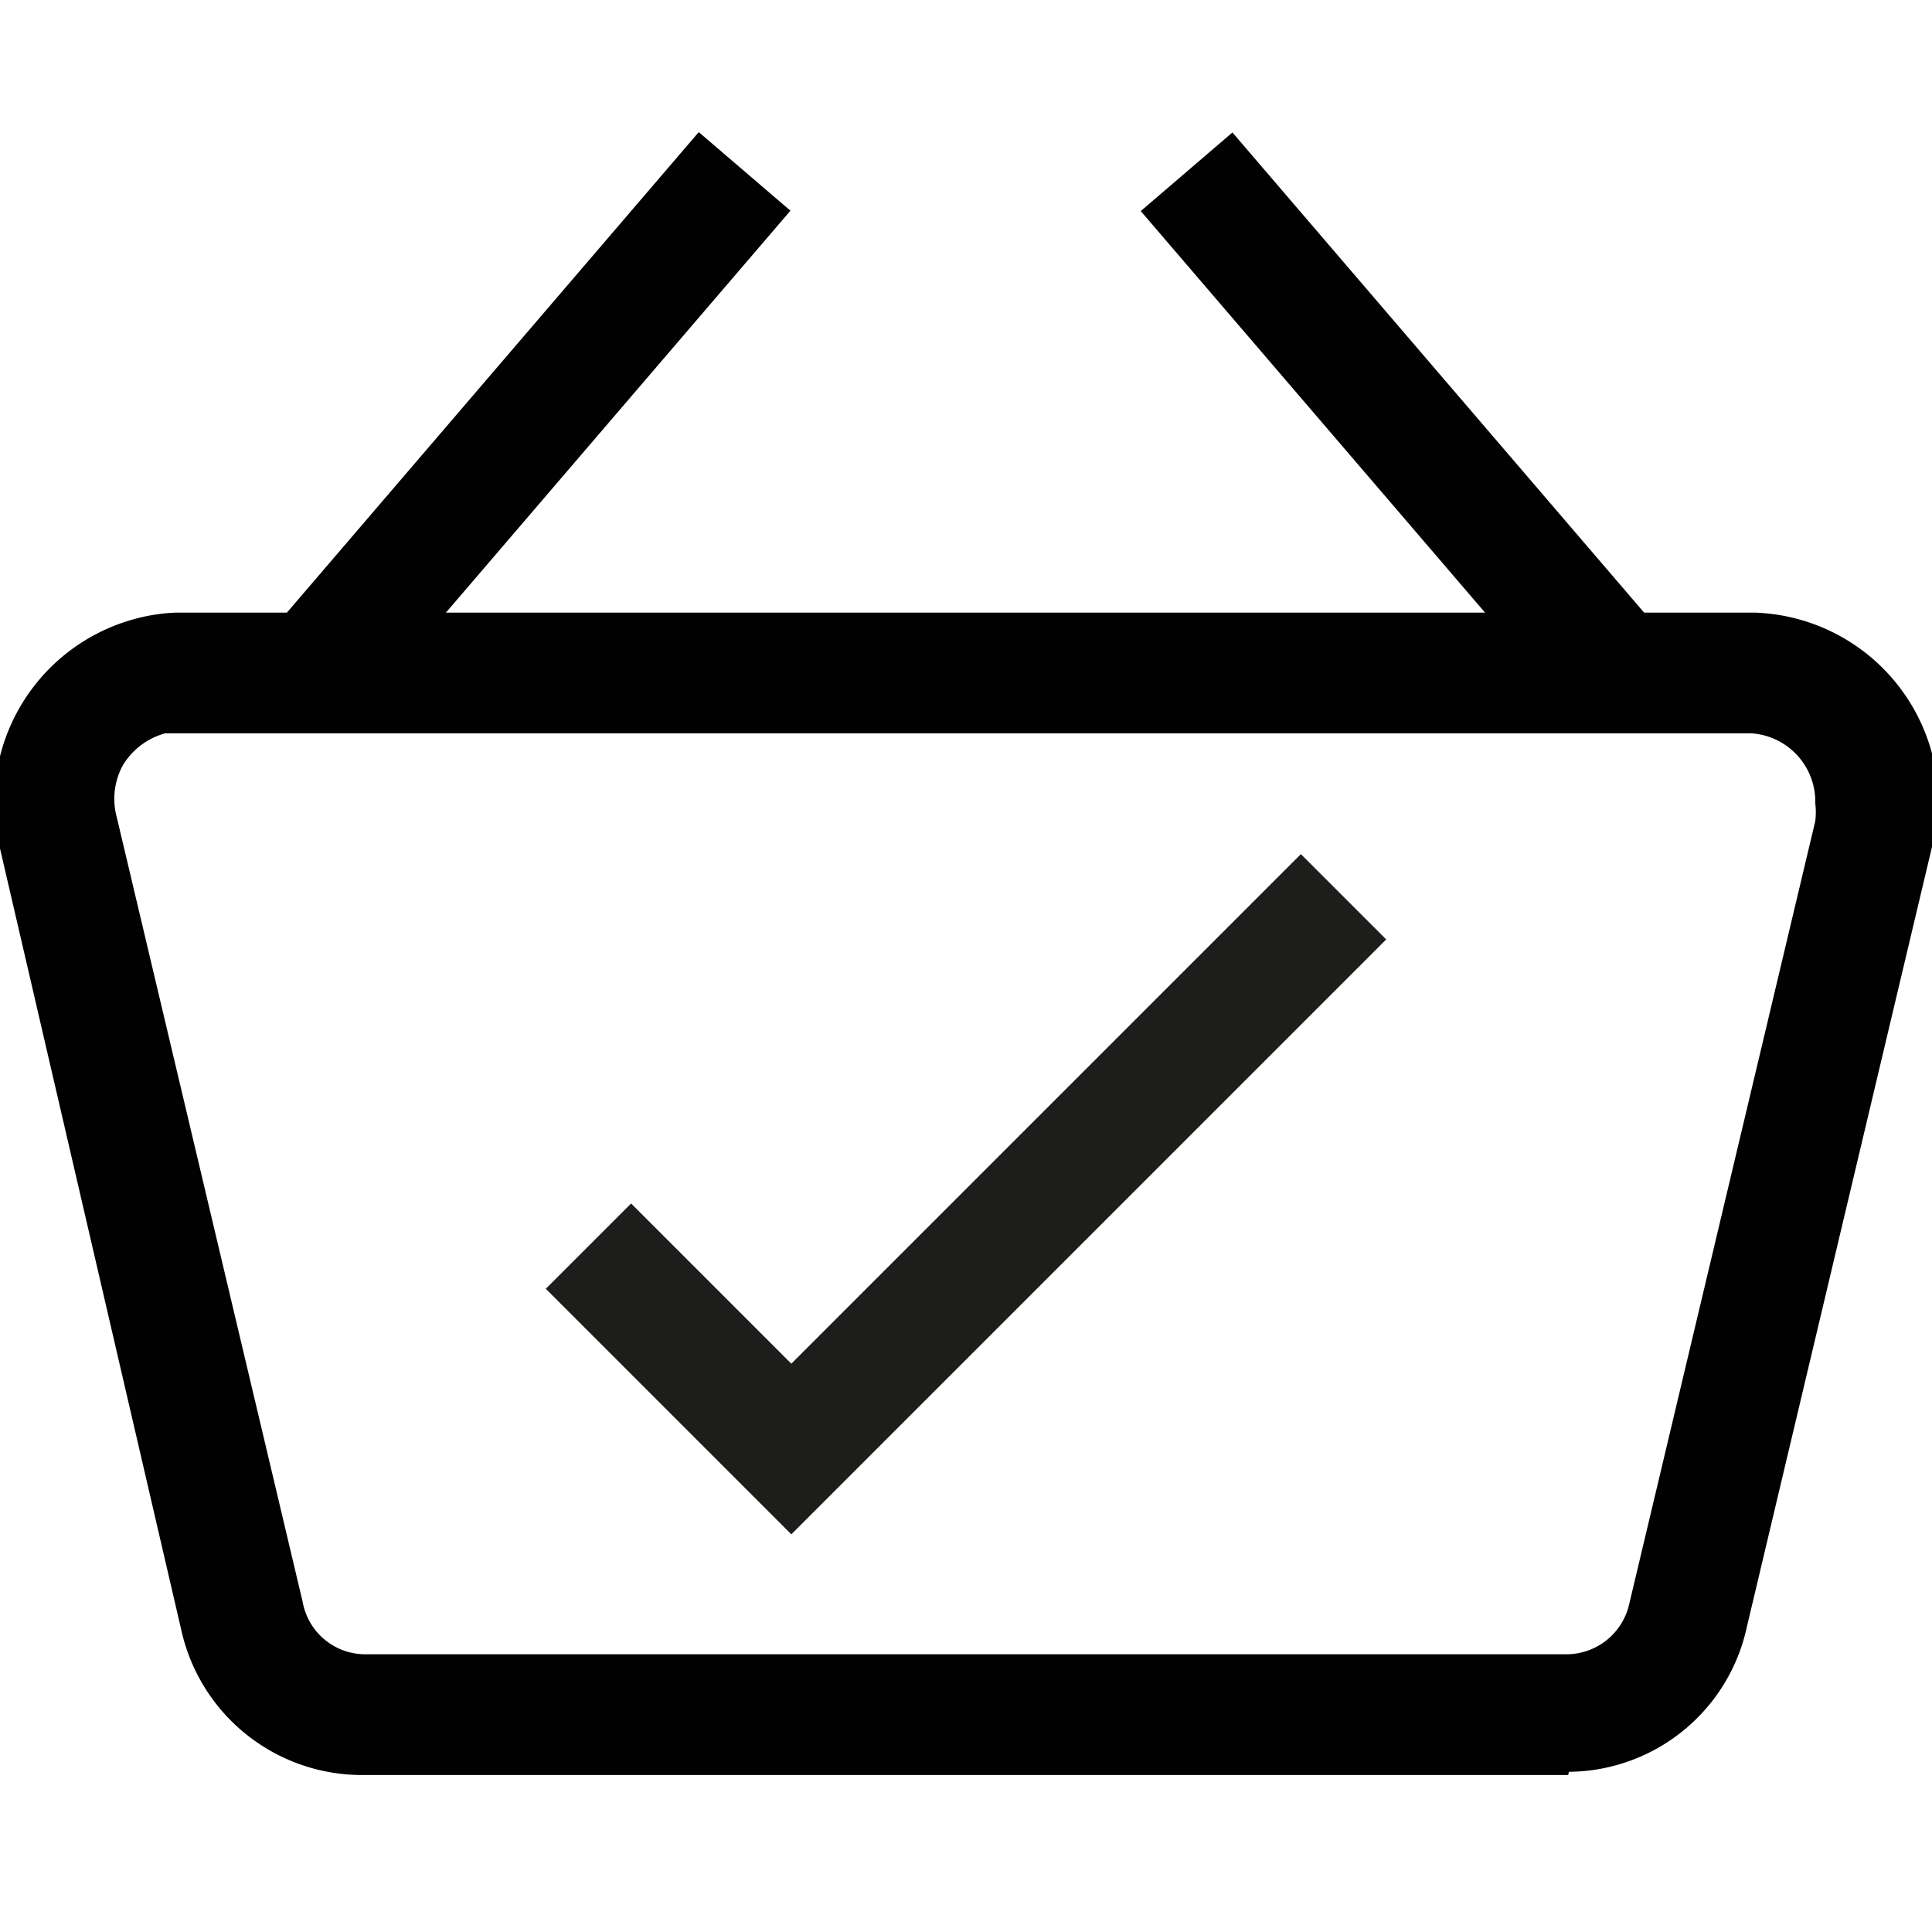
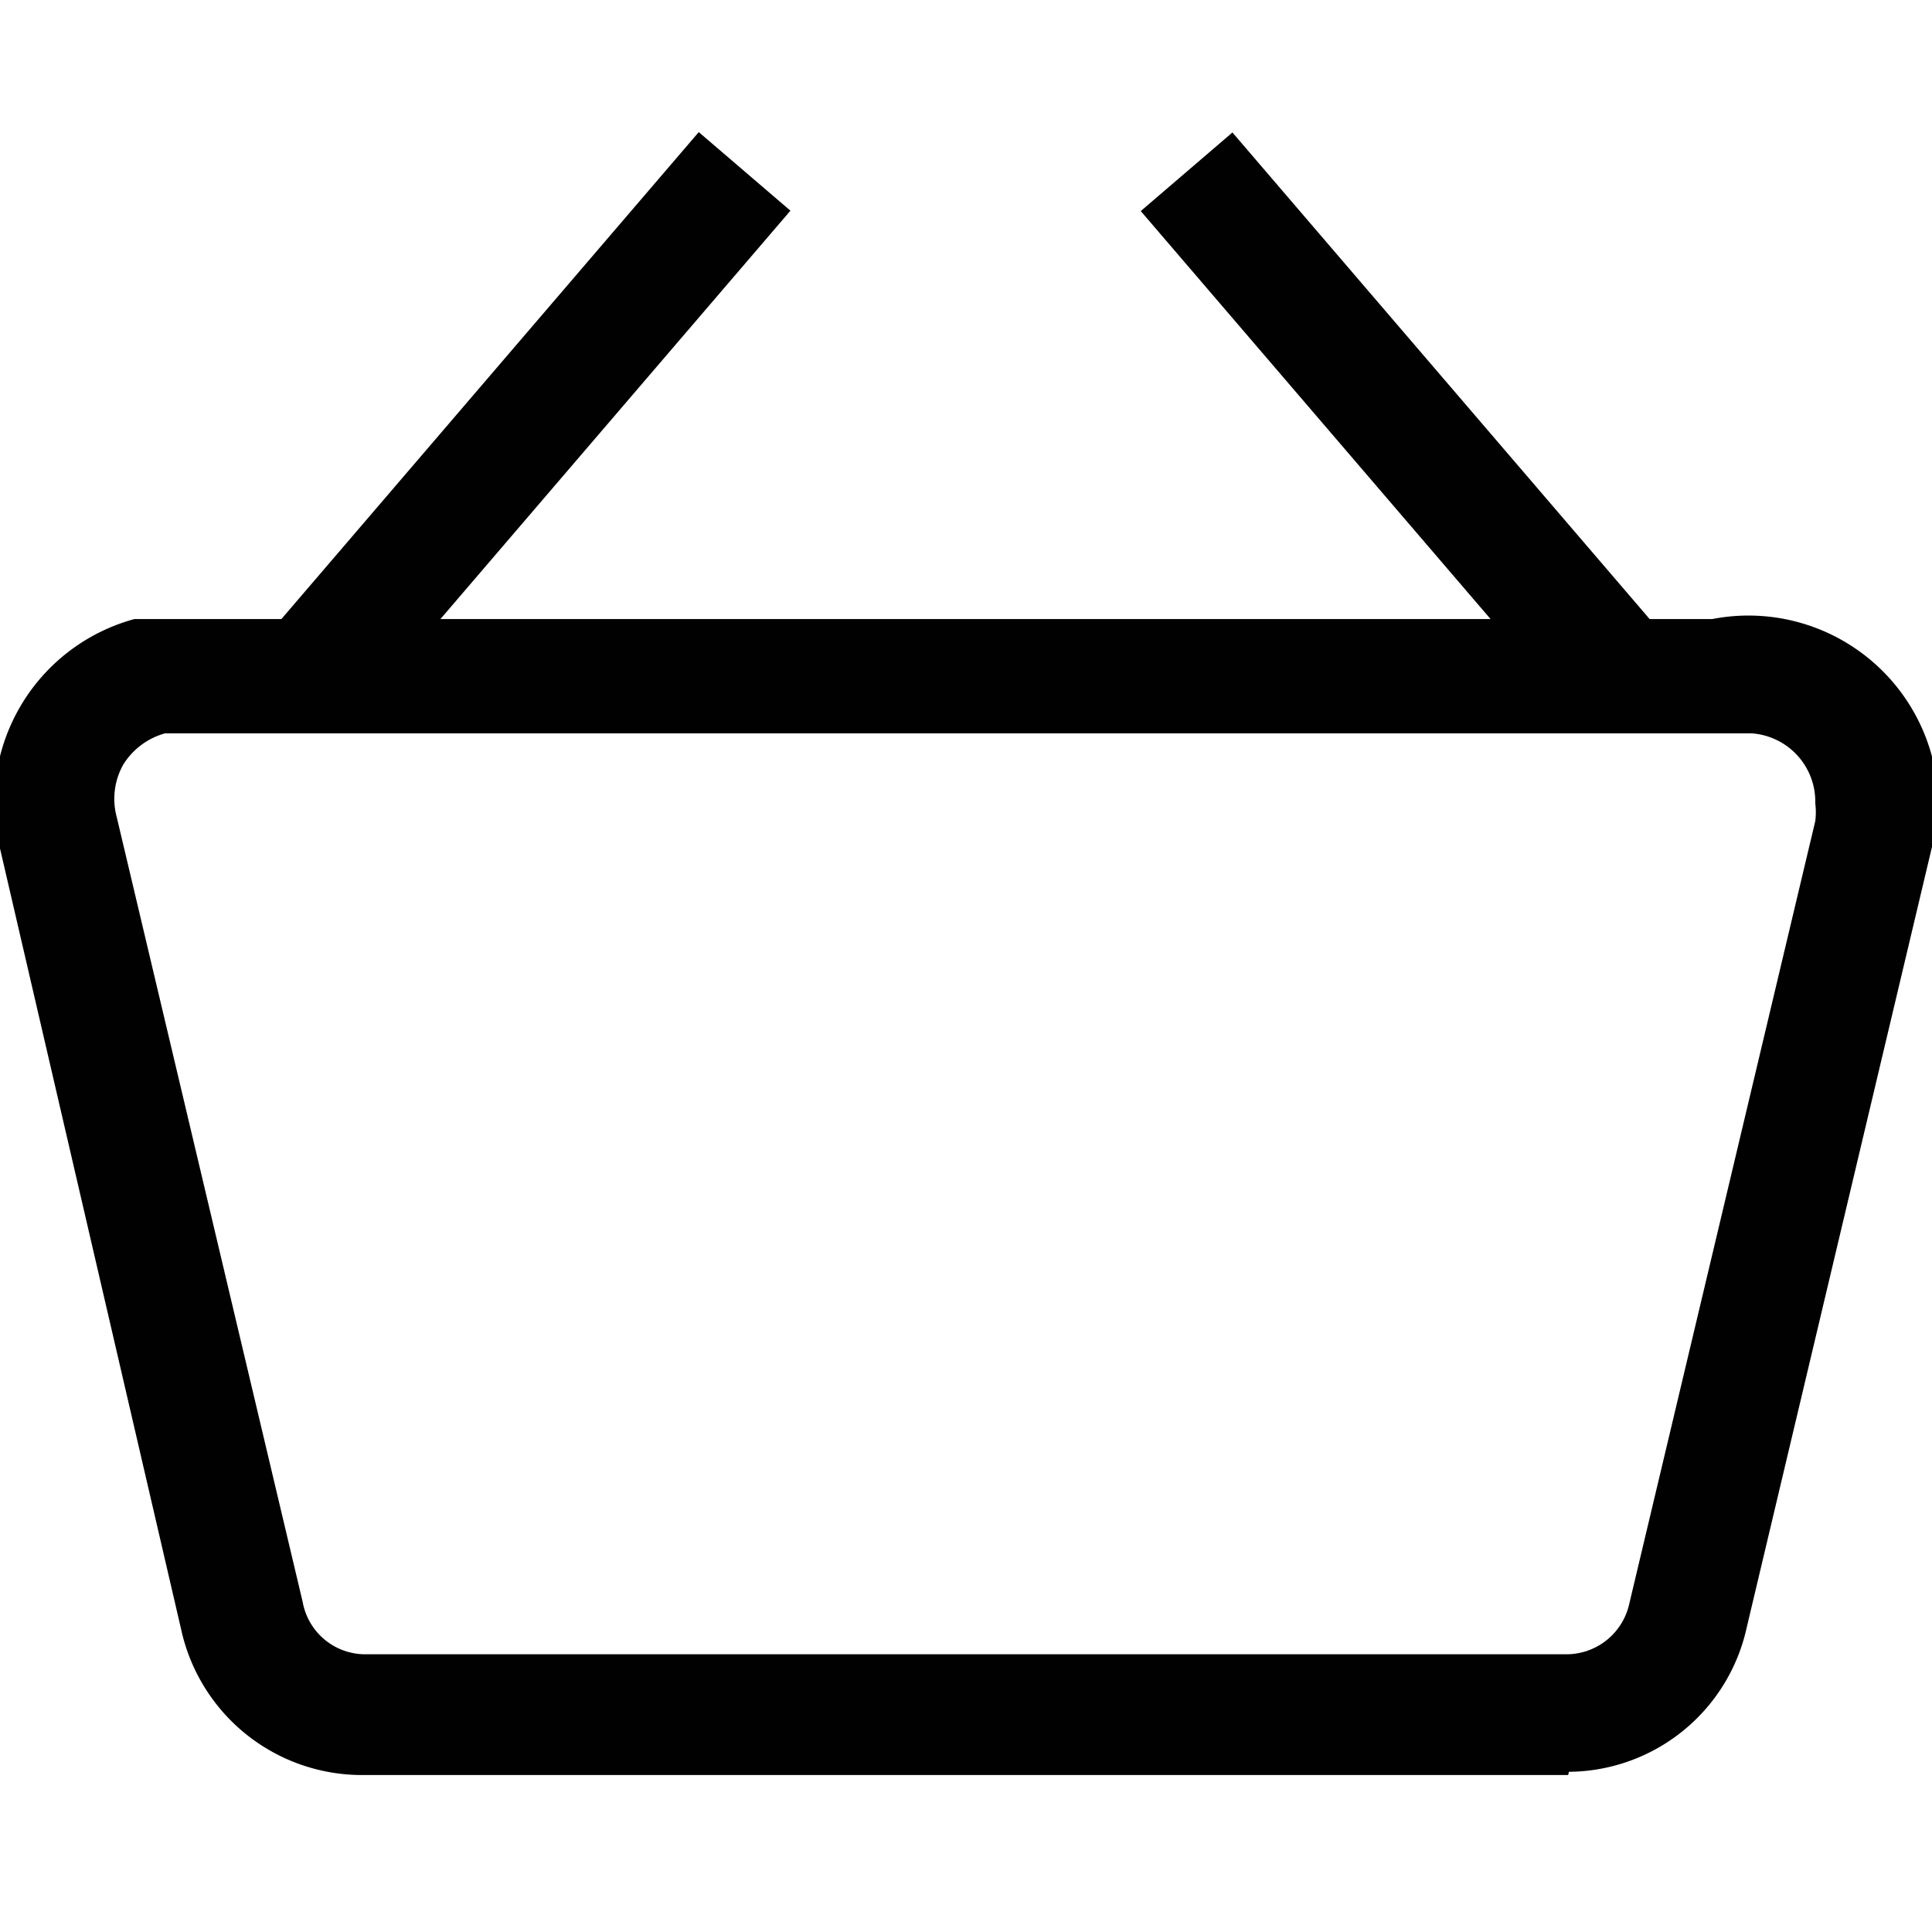
<svg xmlns="http://www.w3.org/2000/svg" id="Layer_1" data-name="Layer 1" viewBox="0 0 24 24">
-   <path d="M19.48,22.05h-15a2.3,2.3,0,0,1-2.23-1.81L0,10.54A2.36,2.36,0,0,1,1.67,7.69a2.25,2.25,0,0,1,.52-.08h19.6A2.36,2.36,0,0,1,24.08,10a2.25,2.25,0,0,1-.08.52l-2.3,9.69a2.28,2.28,0,0,1-2.21,1.8ZM21.76,9.11H2.21l-.16,0a.89.89,0,0,0-.52.39.87.87,0,0,0-.08.65L3.76,19.9a.79.79,0,0,0,.77.65H19.47a.8.8,0,0,0,.77-.63l2.31-9.72a.89.89,0,0,0,0-.22A.85.85,0,0,0,21.76,9.11Z" fill="#010101" />
+   <path d="M19.48,22.05h-15a2.3,2.3,0,0,1-2.23-1.81L0,10.54A2.36,2.36,0,0,1,1.67,7.69h19.6A2.36,2.36,0,0,1,24.08,10a2.25,2.25,0,0,1-.08.52l-2.3,9.69a2.28,2.28,0,0,1-2.21,1.8ZM21.76,9.11H2.21l-.16,0a.89.89,0,0,0-.52.39.87.87,0,0,0-.08.65L3.76,19.9a.79.79,0,0,0,.77.65H19.47a.8.8,0,0,0,.77-.63l2.31-9.72a.89.89,0,0,0,0-.22A.85.85,0,0,0,21.76,9.11Z" fill="#010101" />
  <rect x="2.54" y="4.46" width="8.13" height="1.5" transform="translate(-1.65 6.84) rotate(-49.4)" fill="#010101" />
  <rect x="16.64" y="1.15" width="1.5" height="8.13" transform="translate(0.79 12.58) rotate(-40.61)" fill="#010101" />
-   <polygon points="9.83 19.06 6.78 16.01 7.84 14.95 9.83 16.94 16.16 10.61 17.22 11.67 9.83 19.06" fill="#1d1d1b" />
</svg>